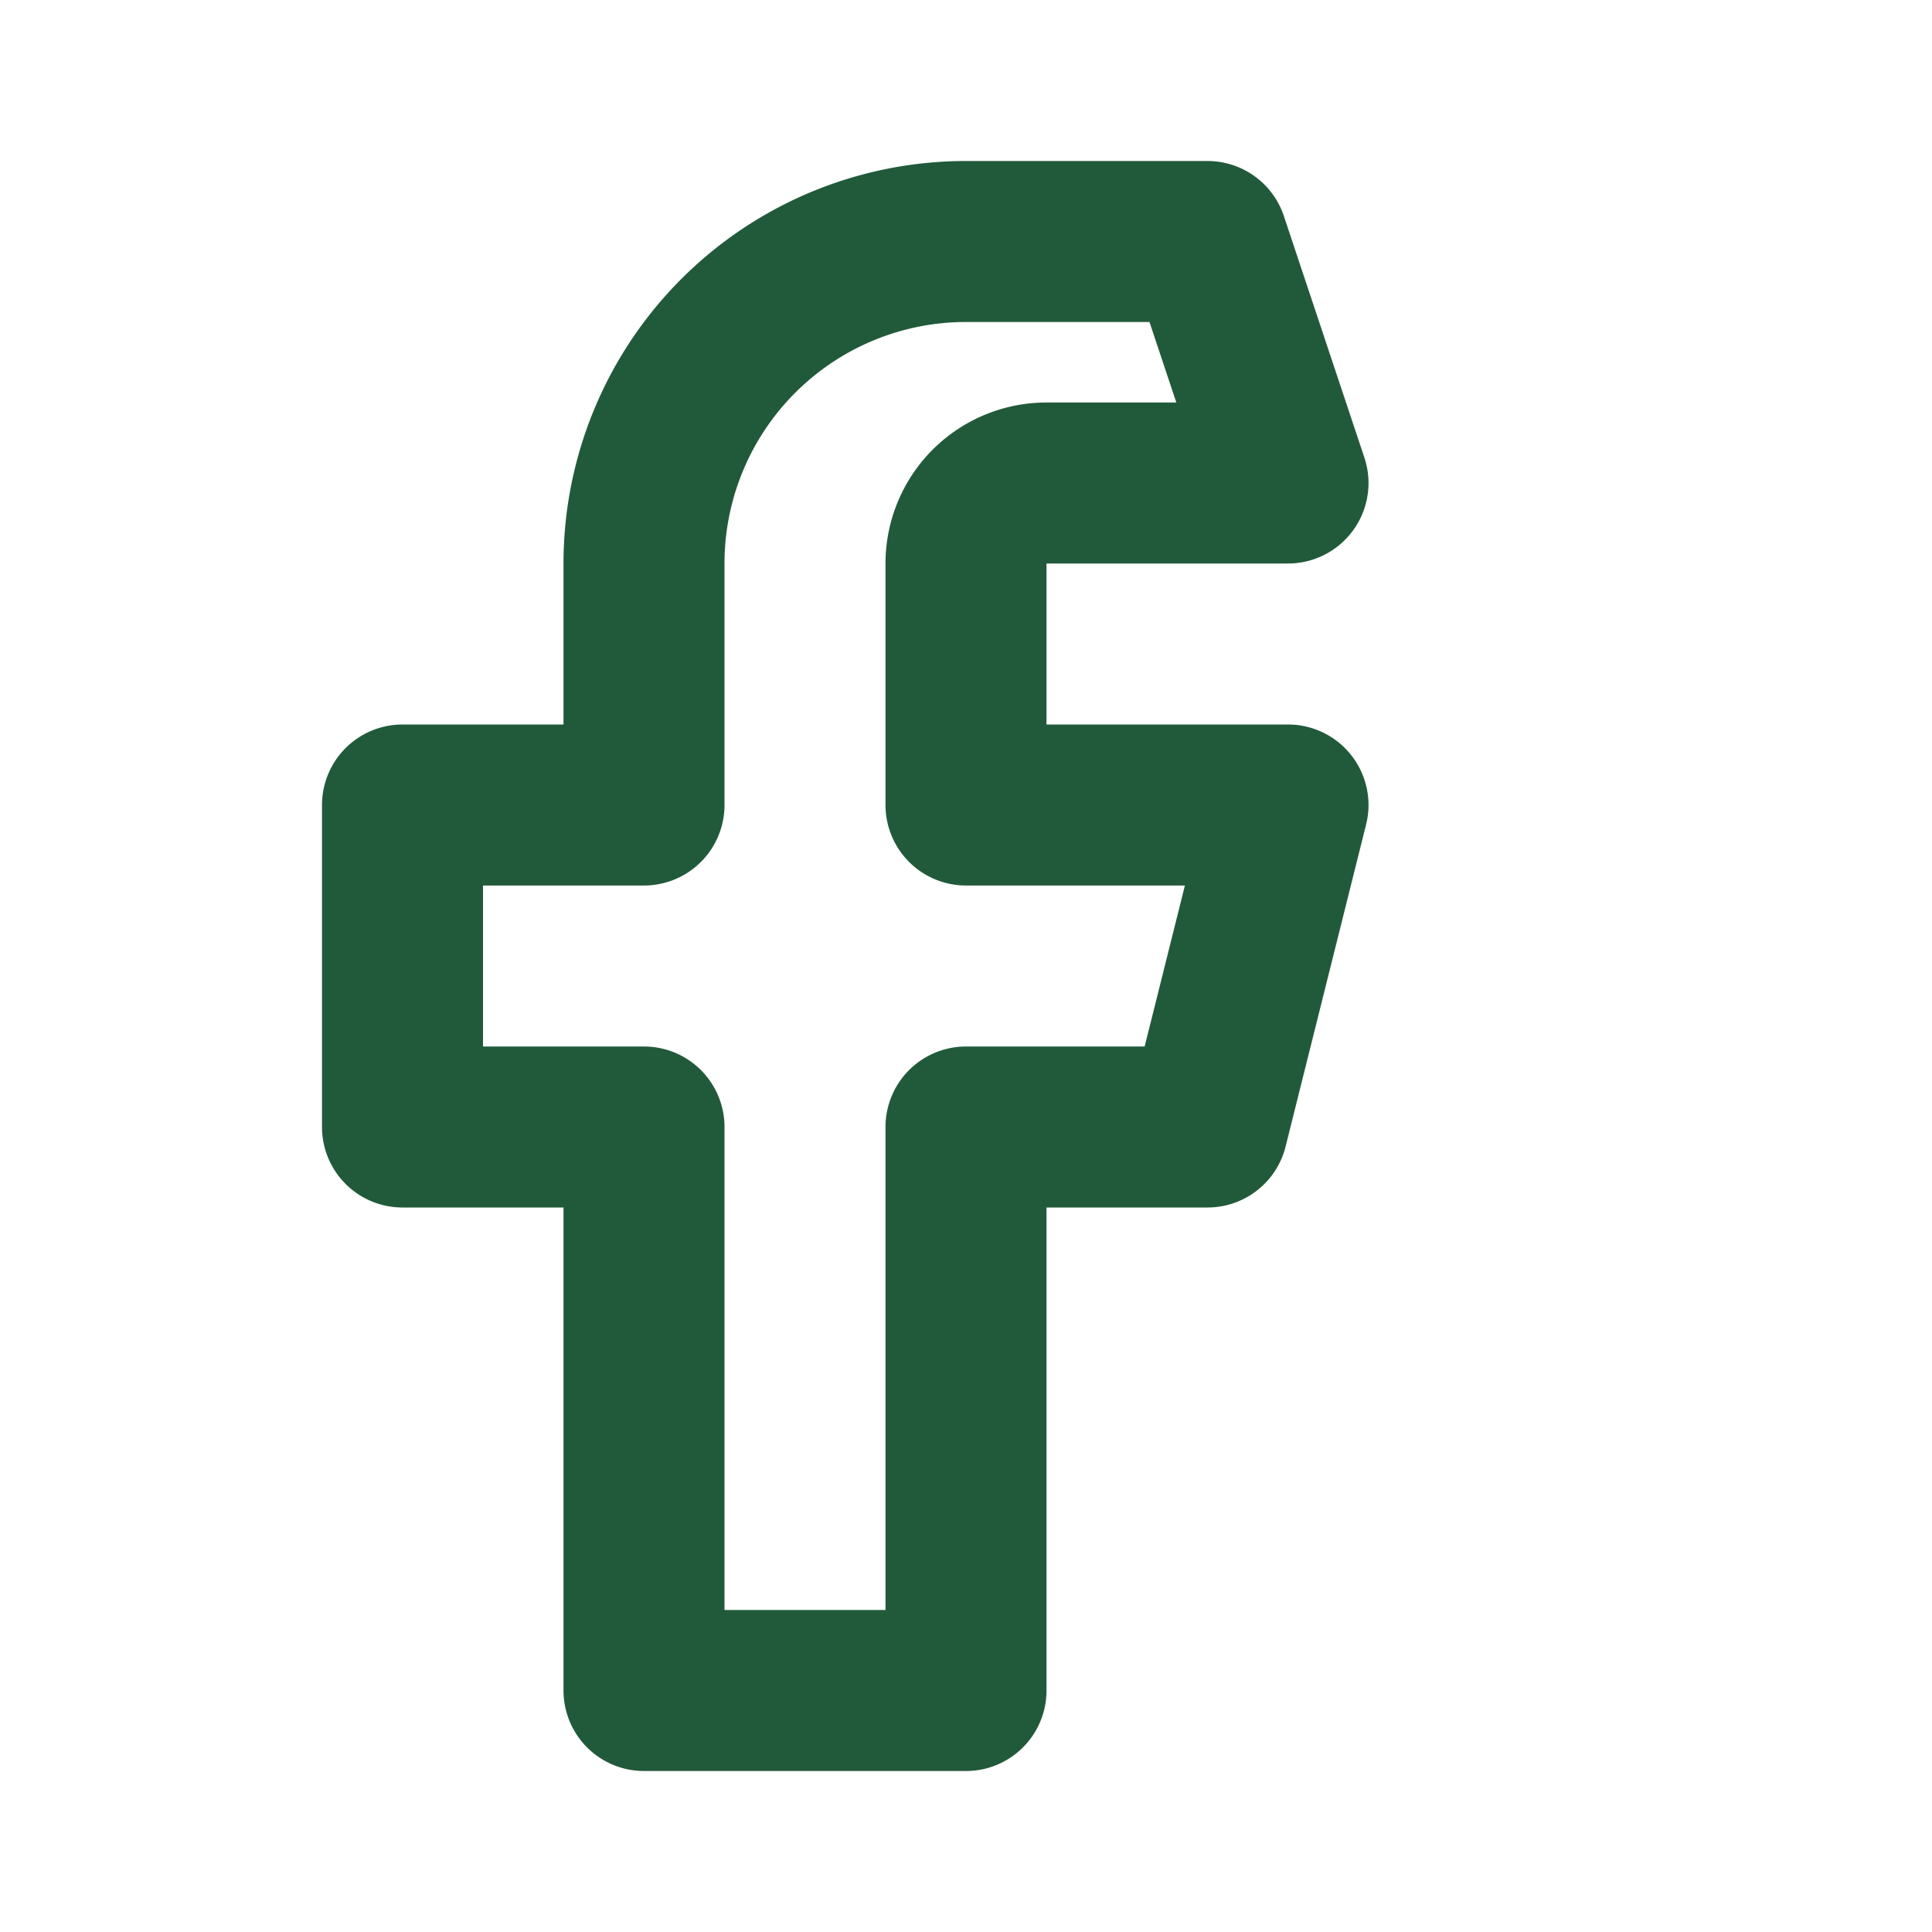
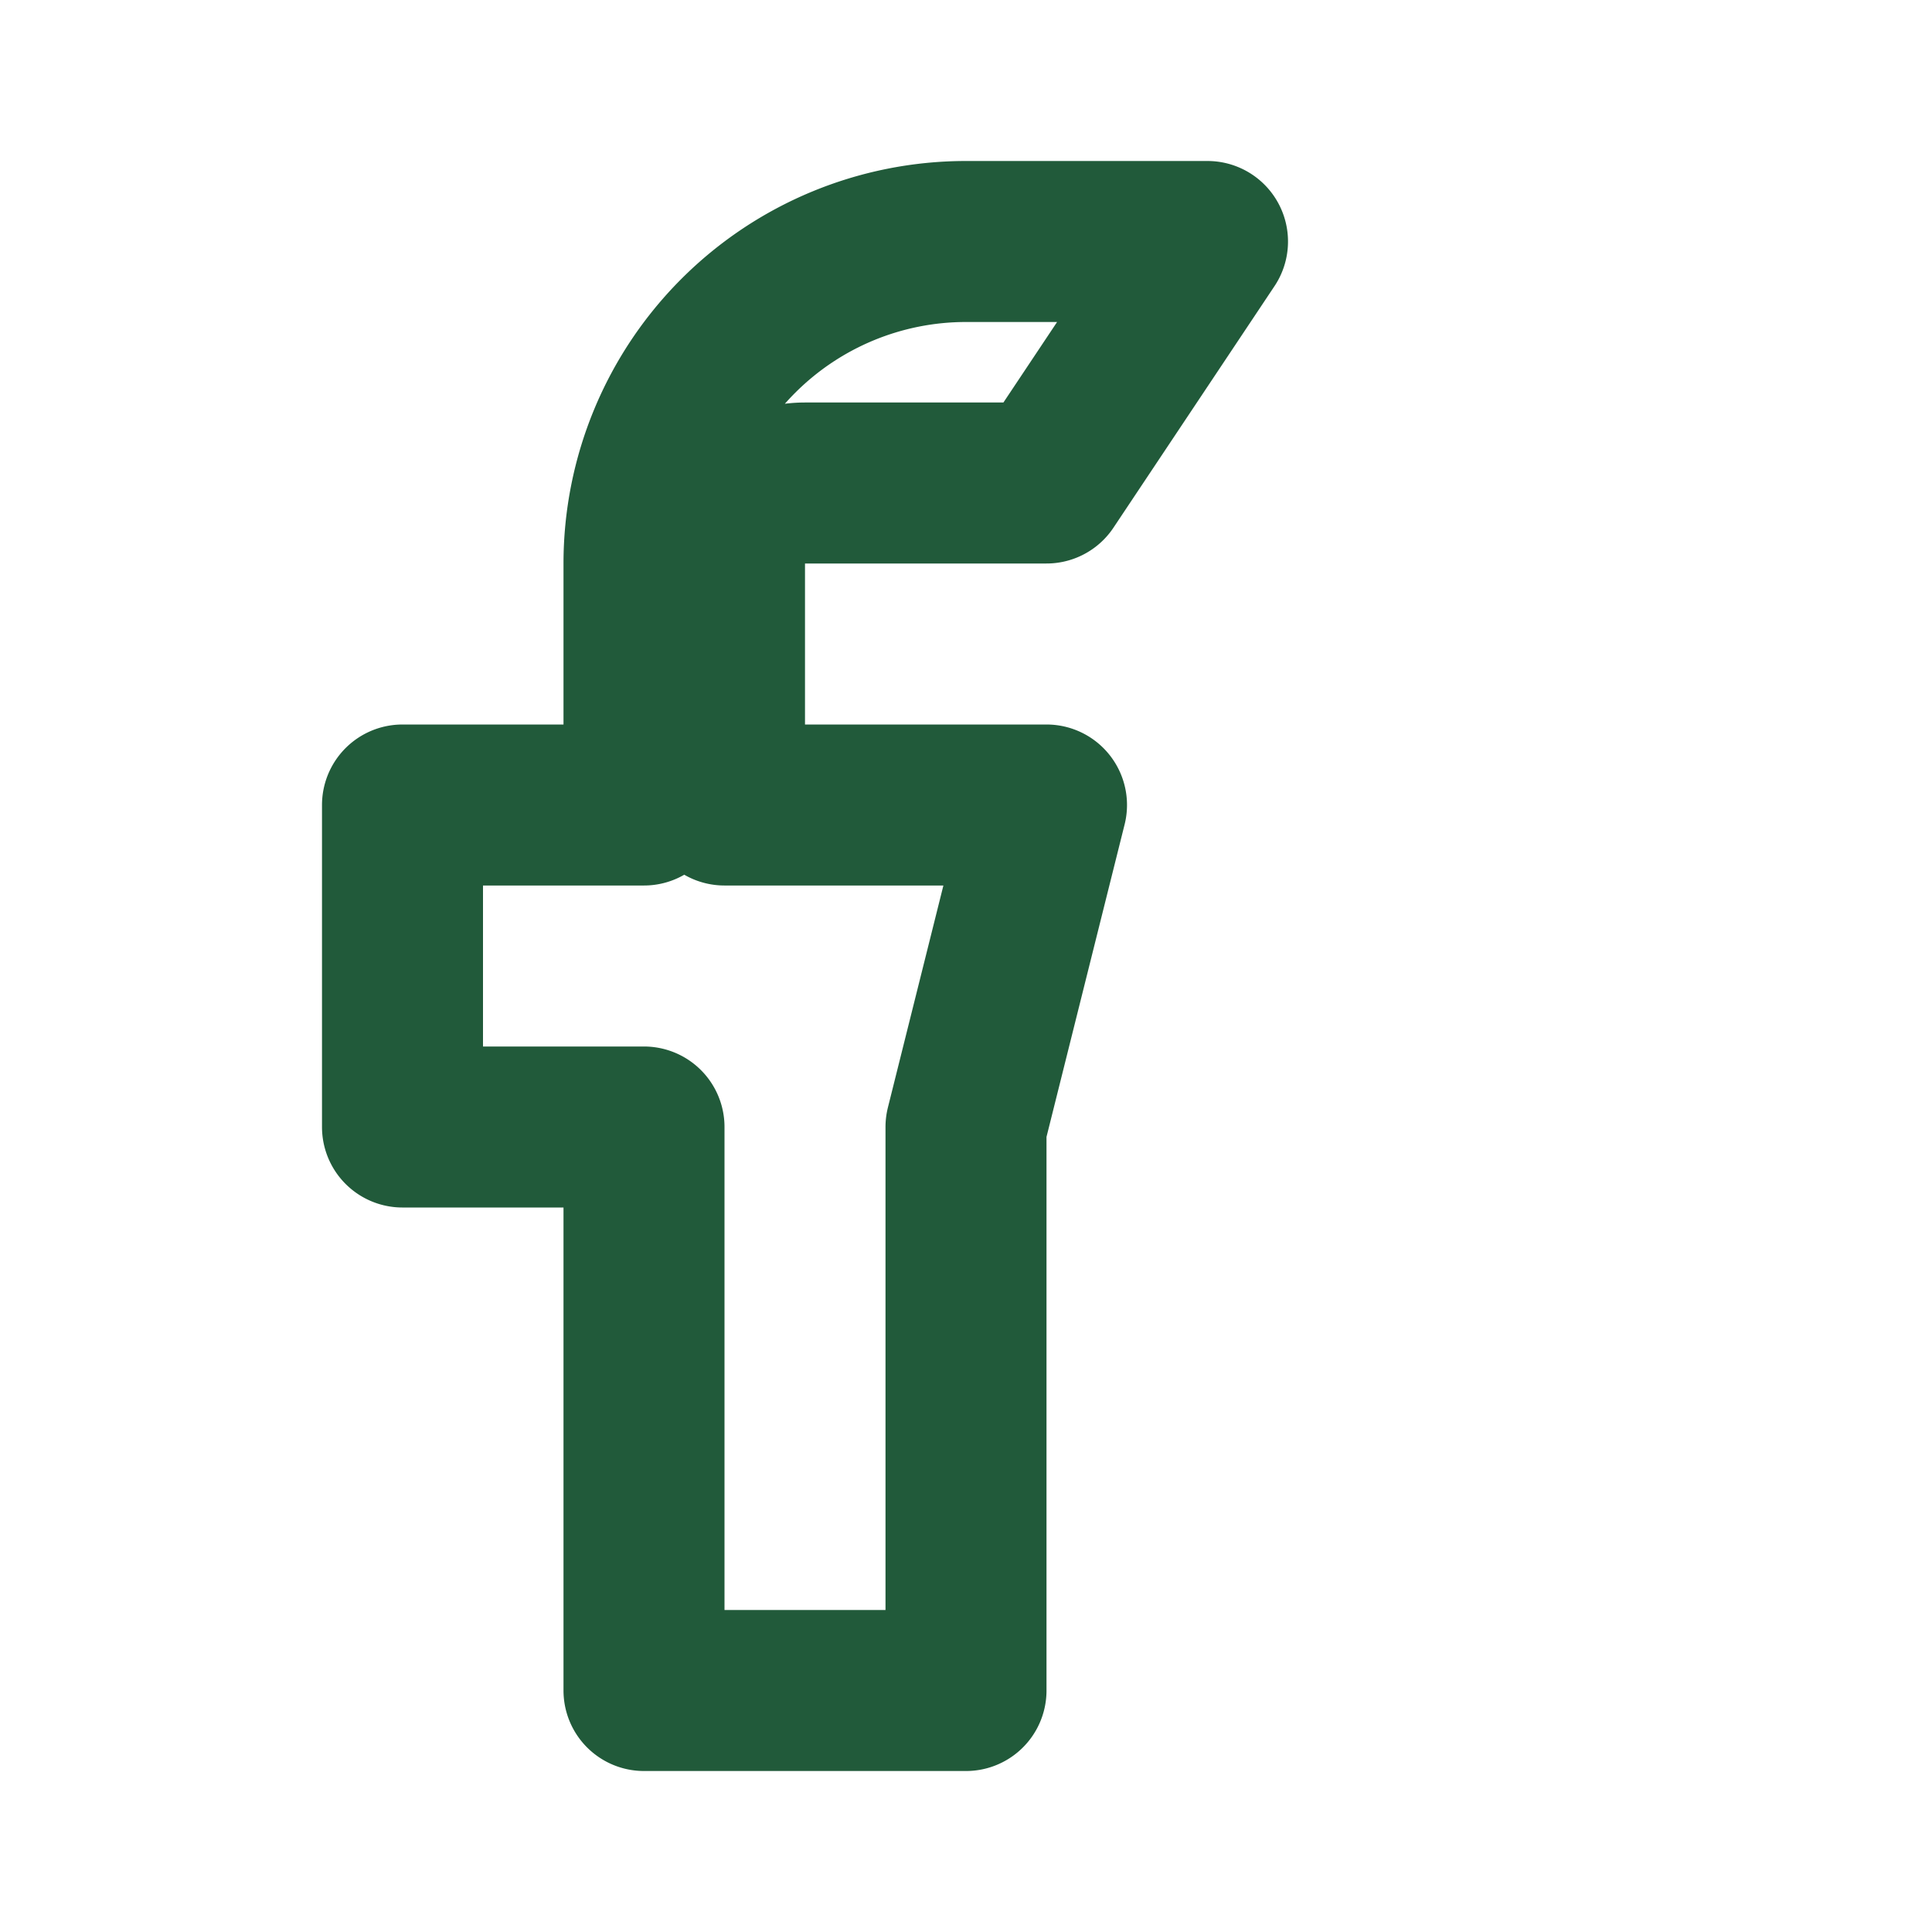
<svg xmlns="http://www.w3.org/2000/svg" width="24" height="24" viewBox="0 0 24 24" fill="none" stroke="#215A3A" stroke-width="2" stroke-linecap="round" stroke-linejoin="round">
-   <path d="M15 3h-3a4 4 0 0 0-4 4v3H5v4h3v7h4v-7h3l1-4h-4V7a1 1 0 0 1 1-1h3z" />
+   <path d="M15 3h-3a4 4 0 0 0-4 4v3H5v4h3v7h4v-7l1-4h-4V7a1 1 0 0 1 1-1h3z" />
</svg>